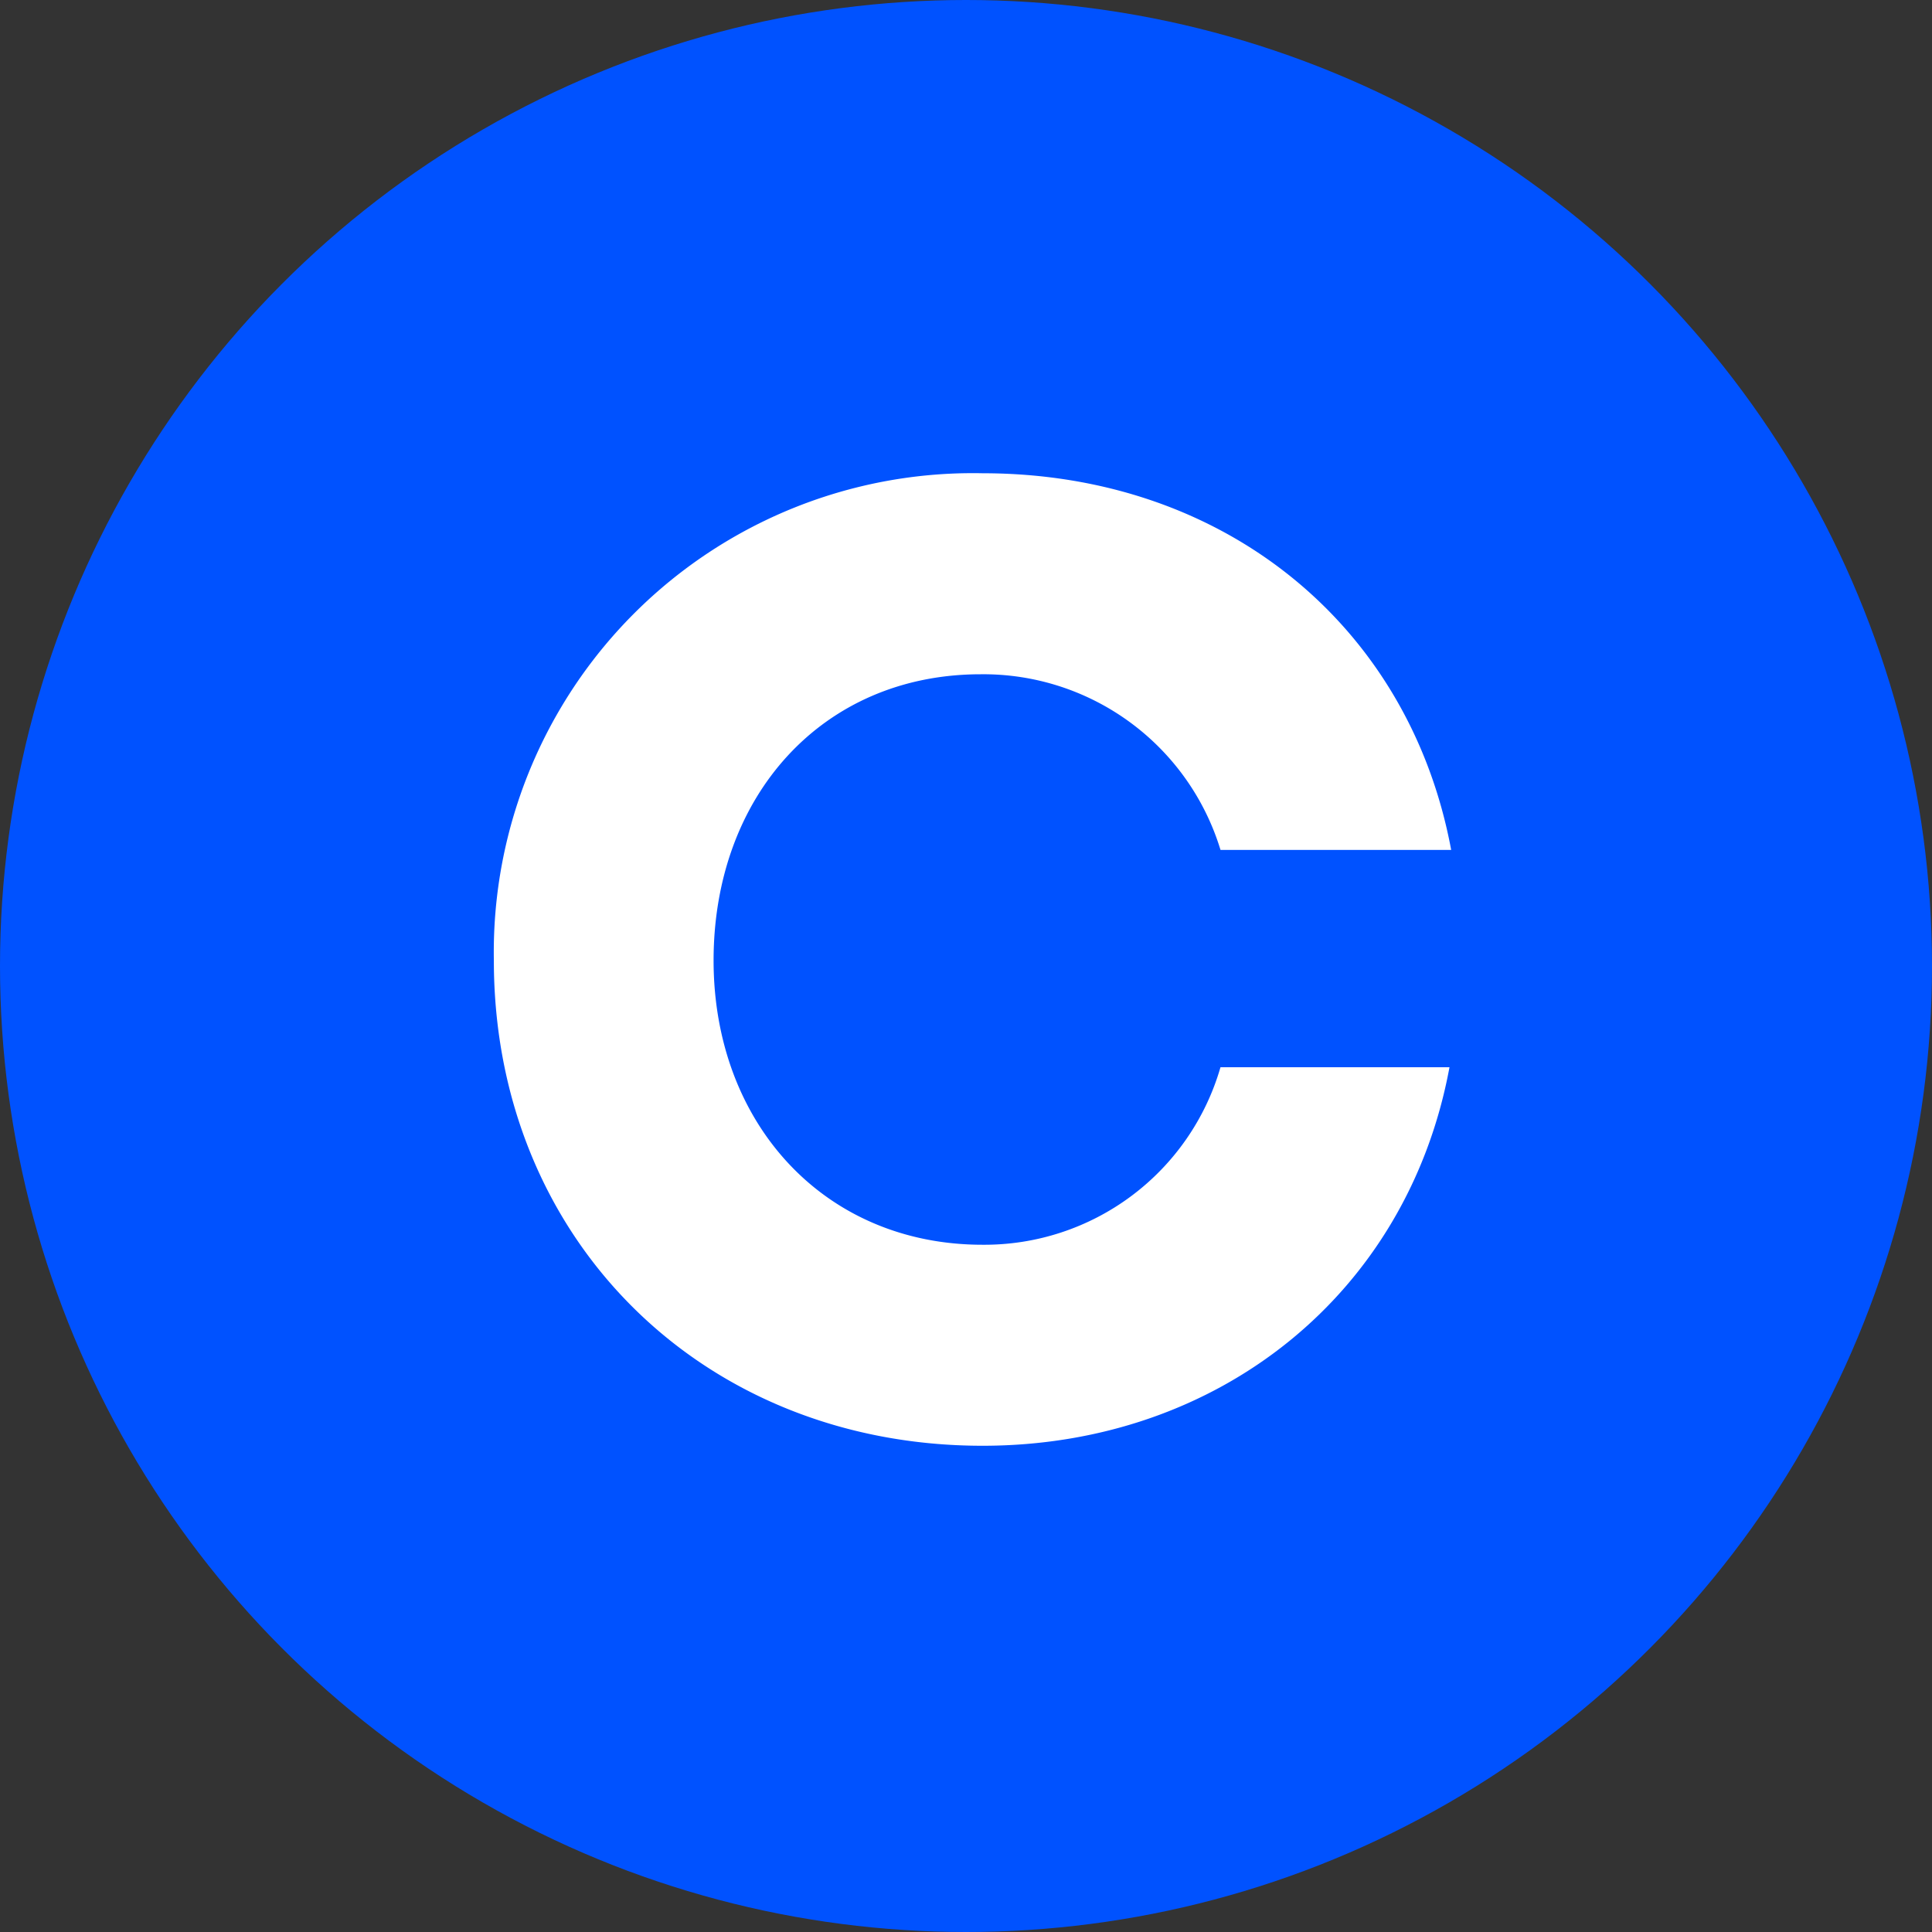
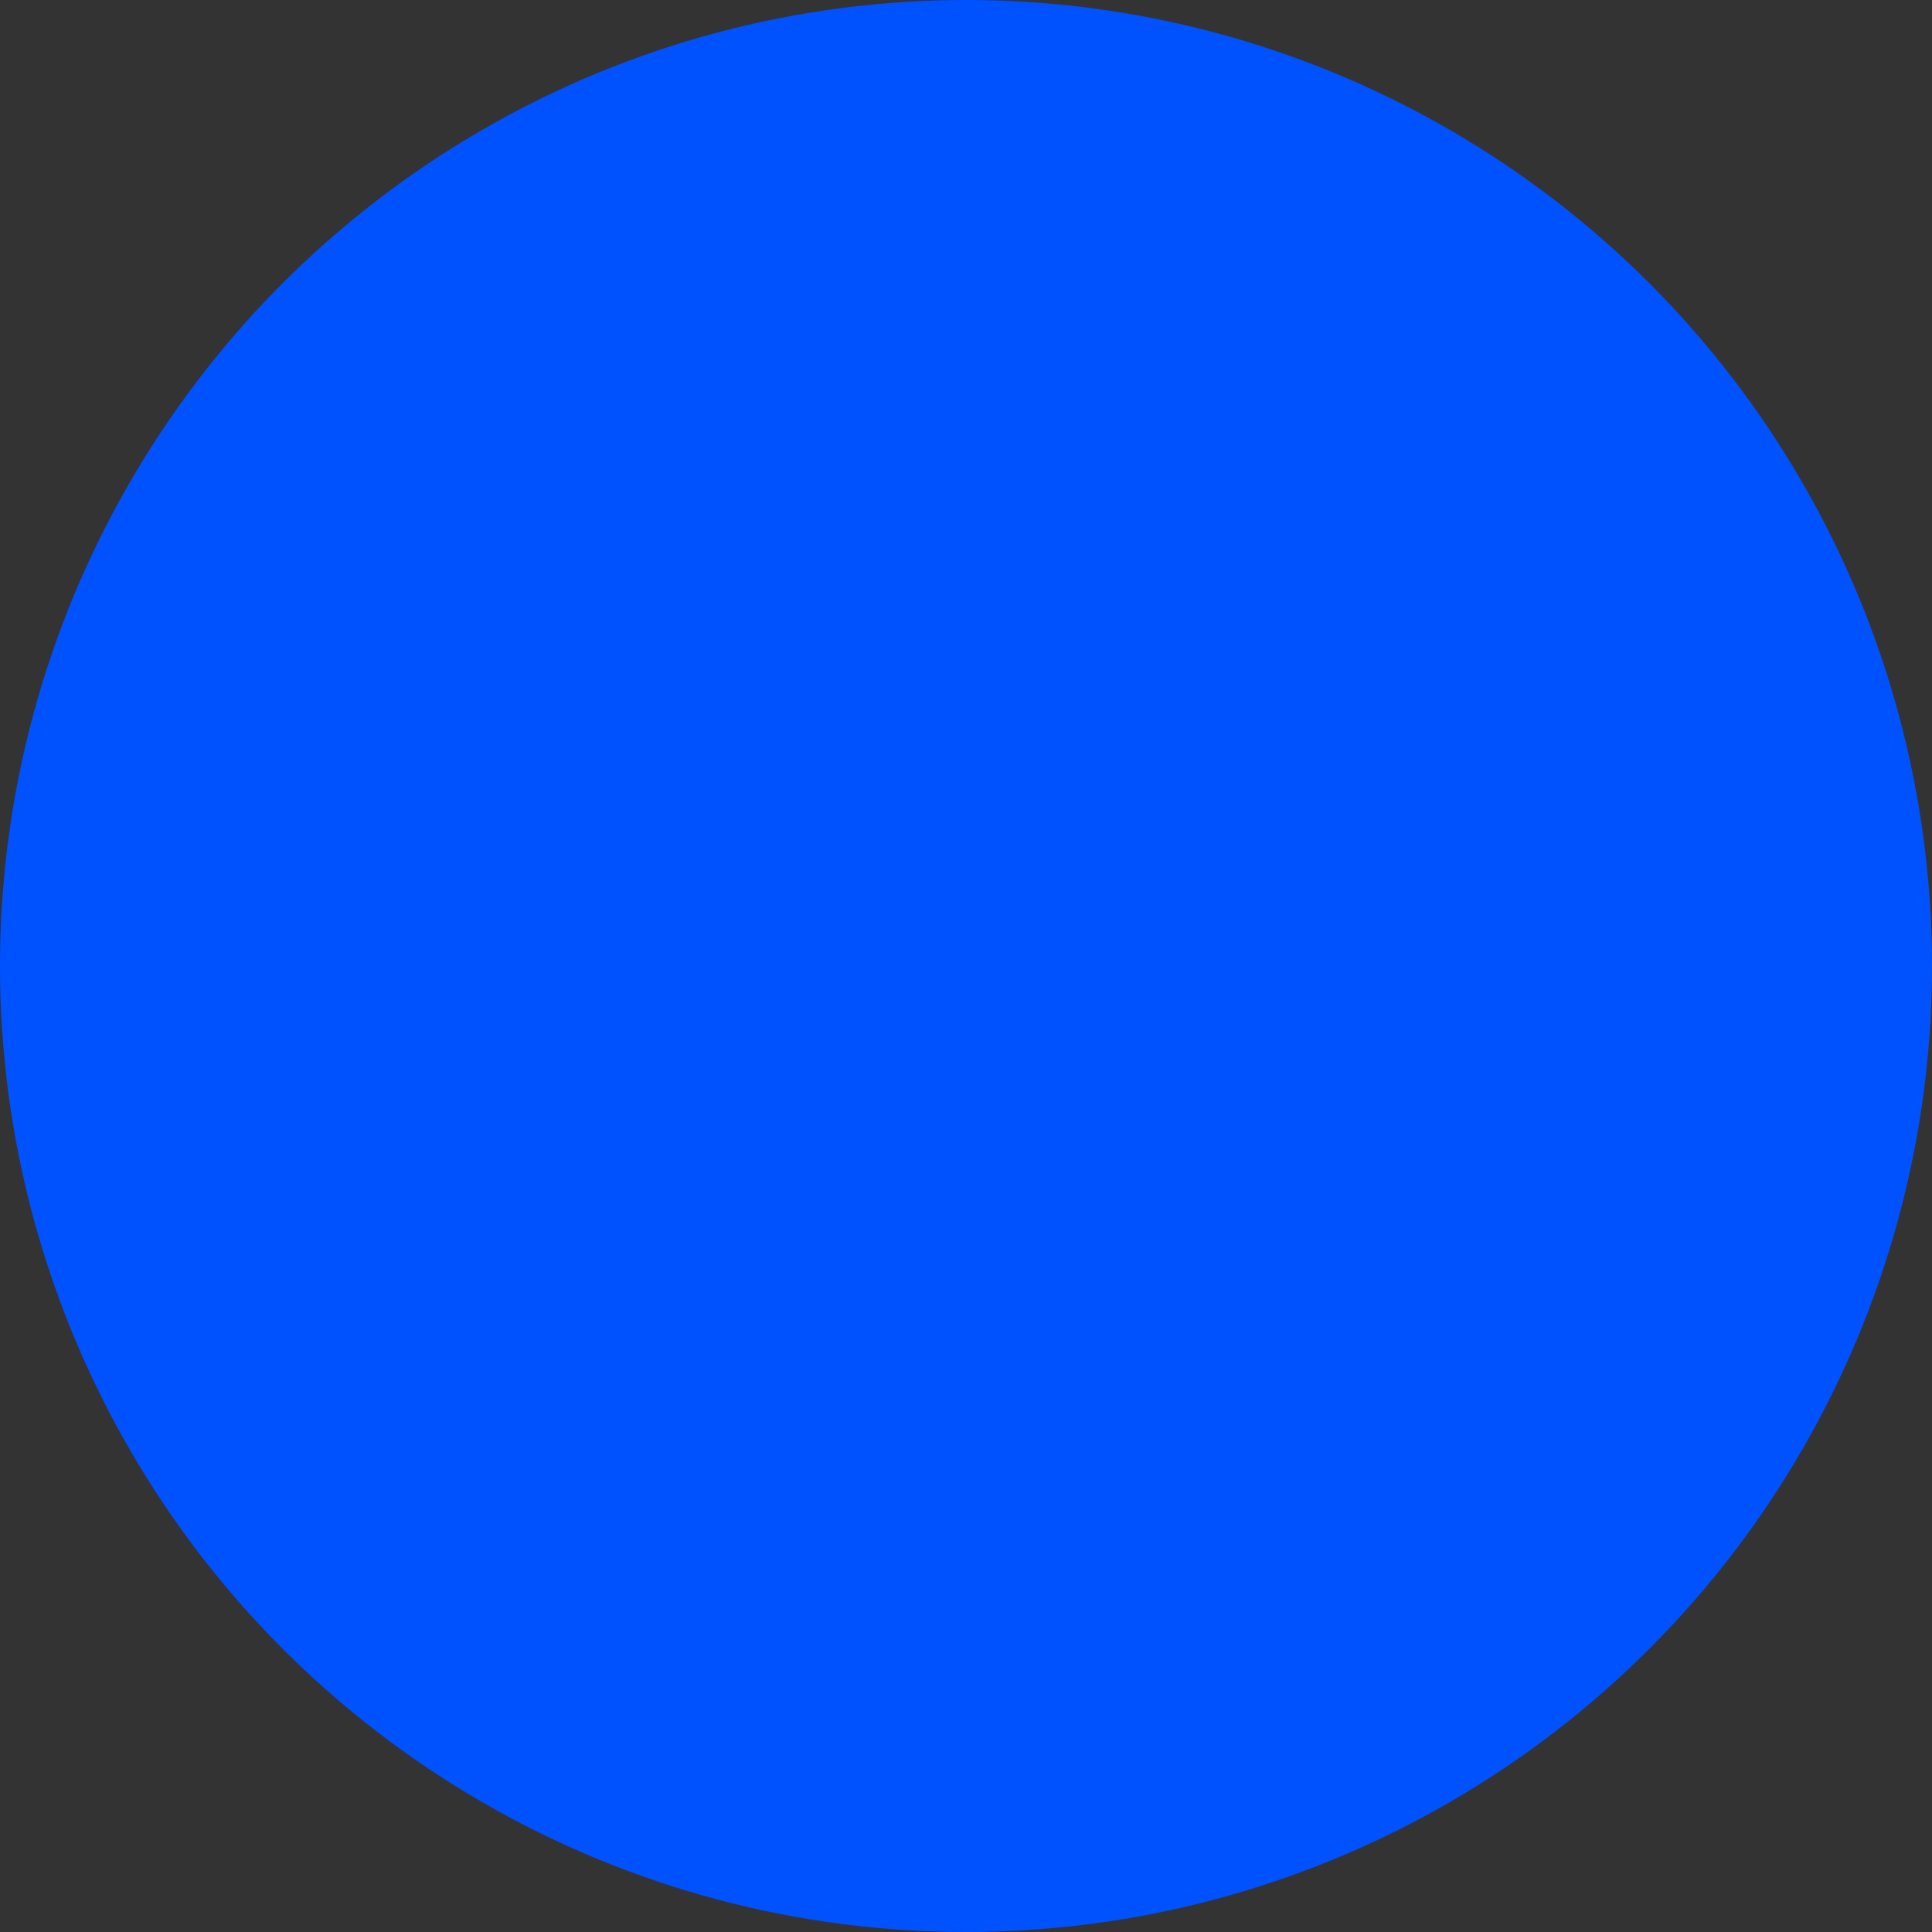
<svg xmlns="http://www.w3.org/2000/svg" width="89" height="89" viewBox="0 0 89 89">
  <rect x="0" y="0" width="89" height="89" fill="#333333" stroke="none" />
  <g id="coinbase-v2-svgrepo-com" transform="translate(0 -0.907)">
    <circle id="Ellipse_953" data-name="Ellipse 953" cx="44.5" cy="44.5" r="44.5" transform="translate(0 0.907)" fill="#0052ff" />
-     <path id="Path_117375" data-name="Path 117375" d="M282.426,265.26a11.419,11.419,0,0,1,11.048,8.091H304.1C302.175,263.008,293.641,256,282.511,256A22.067,22.067,0,0,0,260,278.443c0,12.848,9.625,22.357,22.511,22.357,10.881,0,19.584-7.008,21.511-17.437H293.473a11.318,11.318,0,0,1-10.965,8.177c-7.283,0-12.386-5.59-12.386-13.1C270.125,270.85,275.146,265.26,282.426,265.26Z" transform="translate(-237.25 -233.292)" fill="#fff" />
  </g>
</svg>